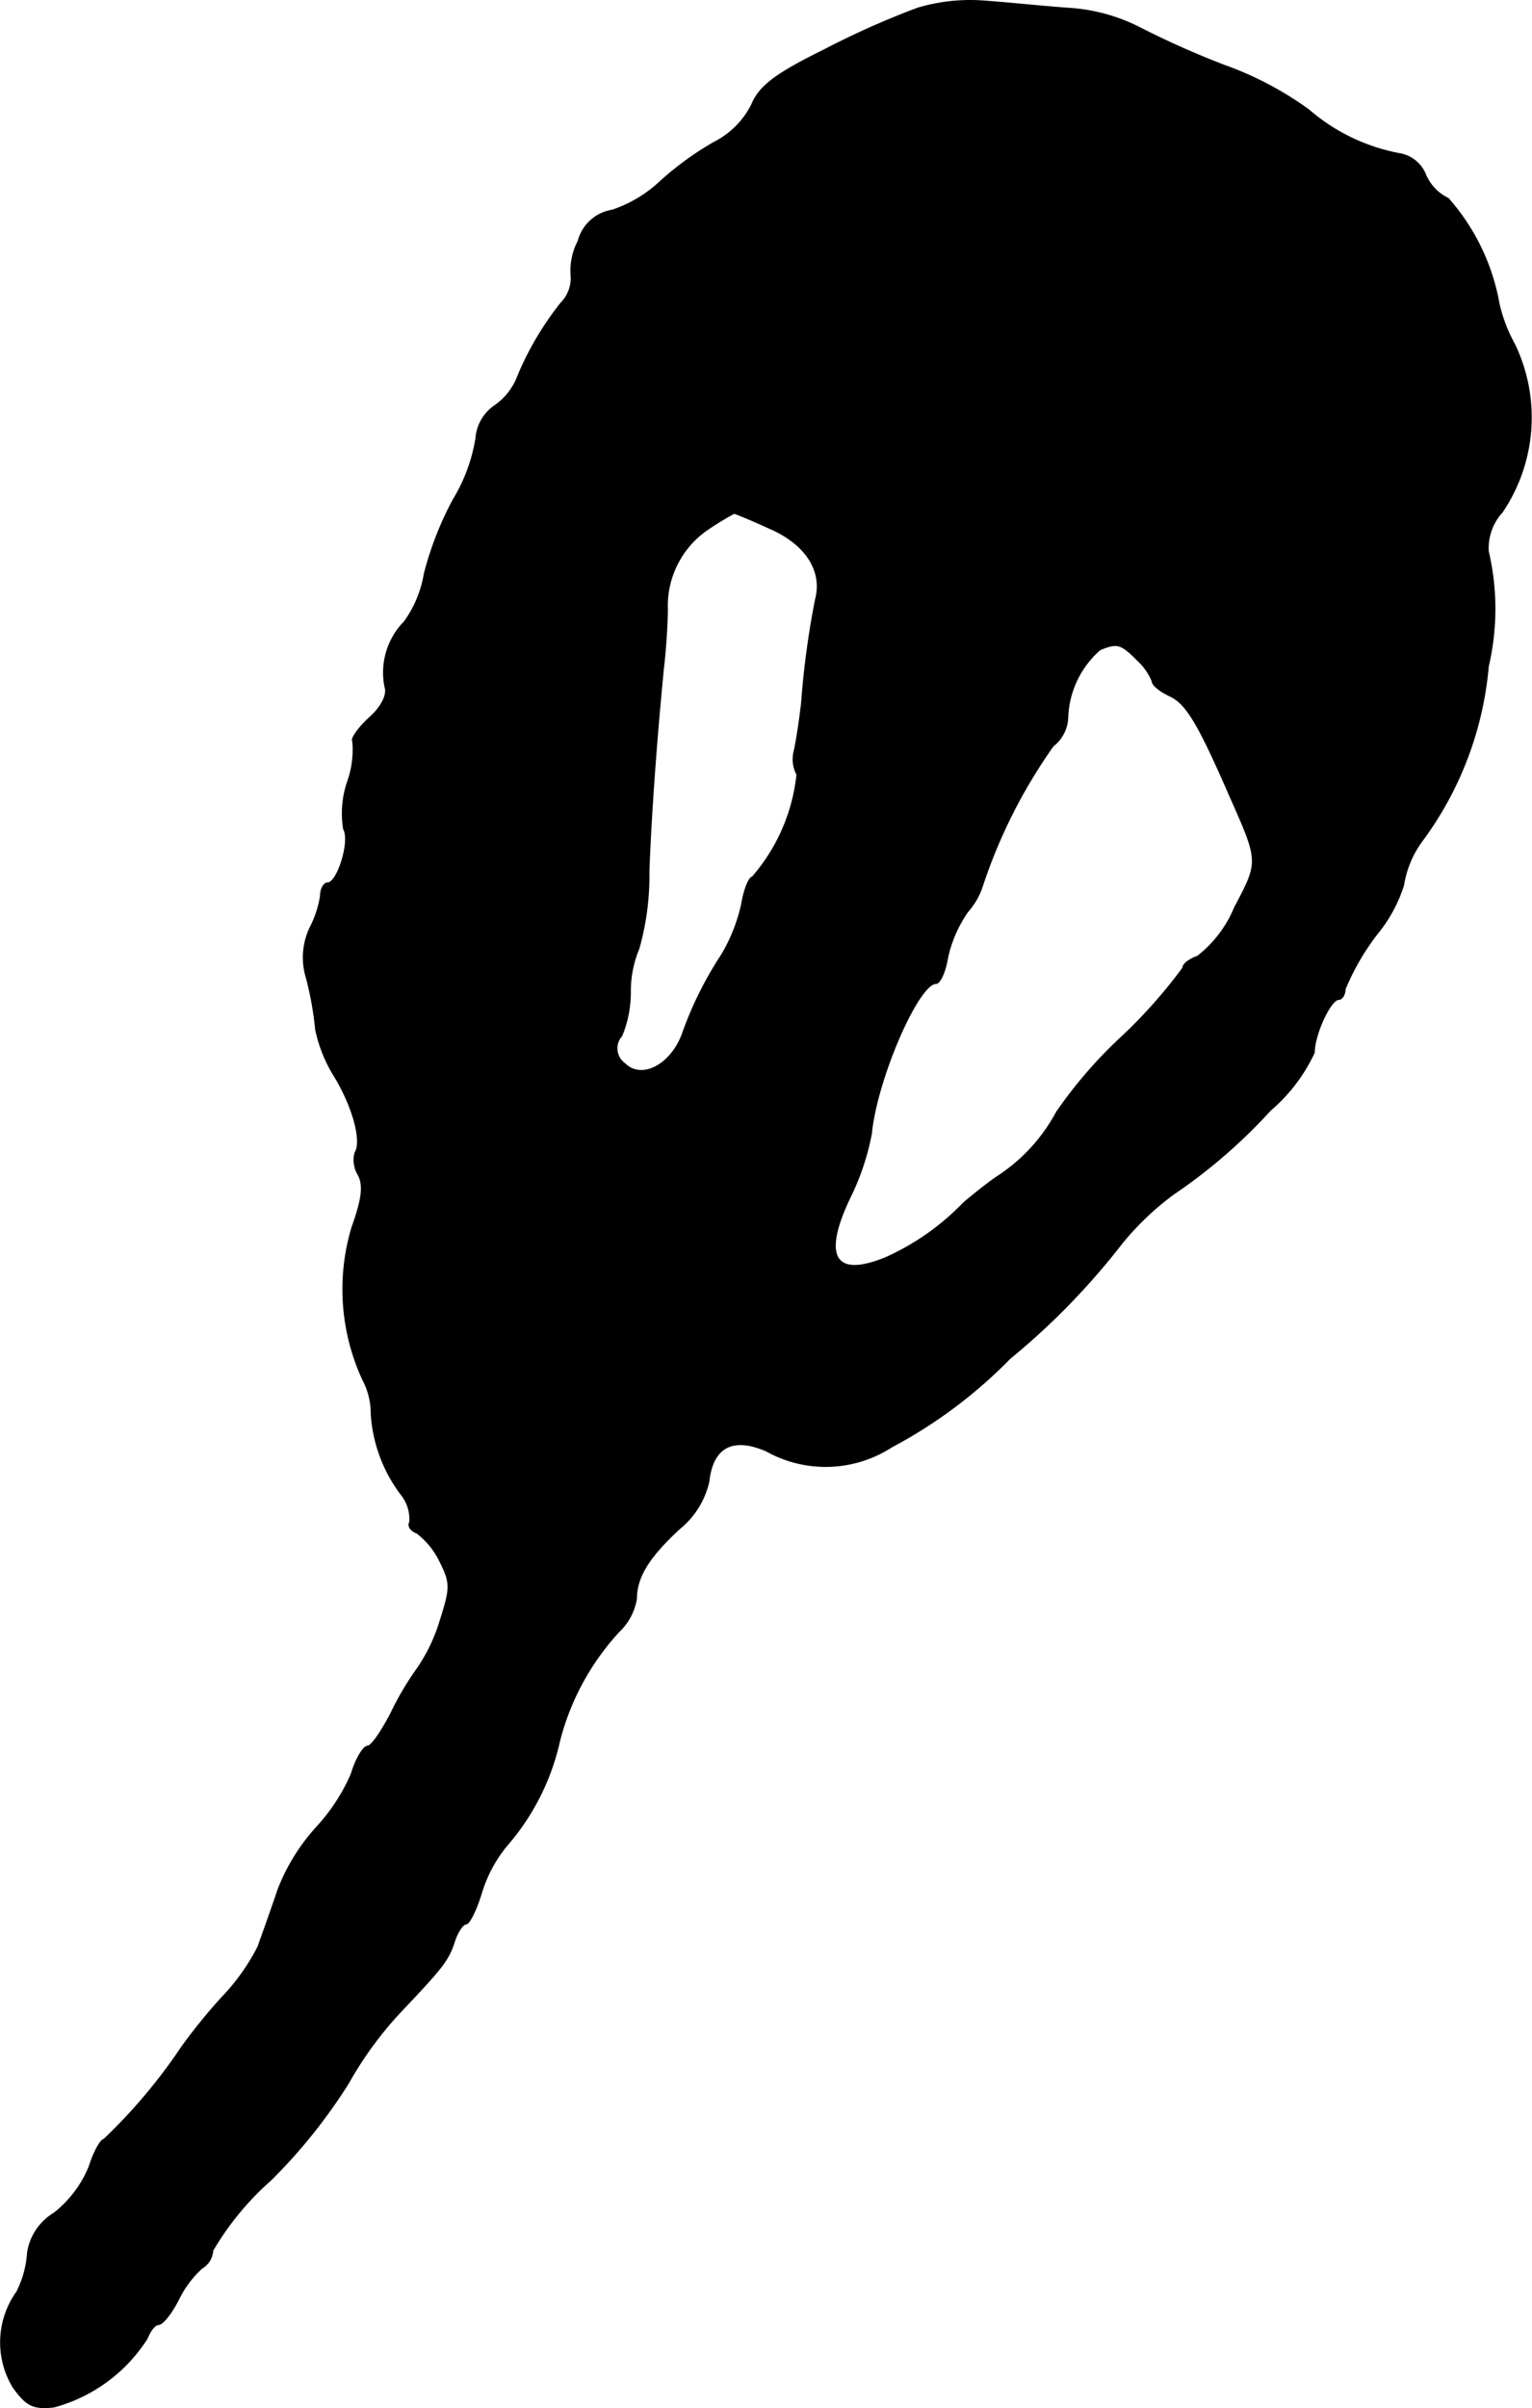
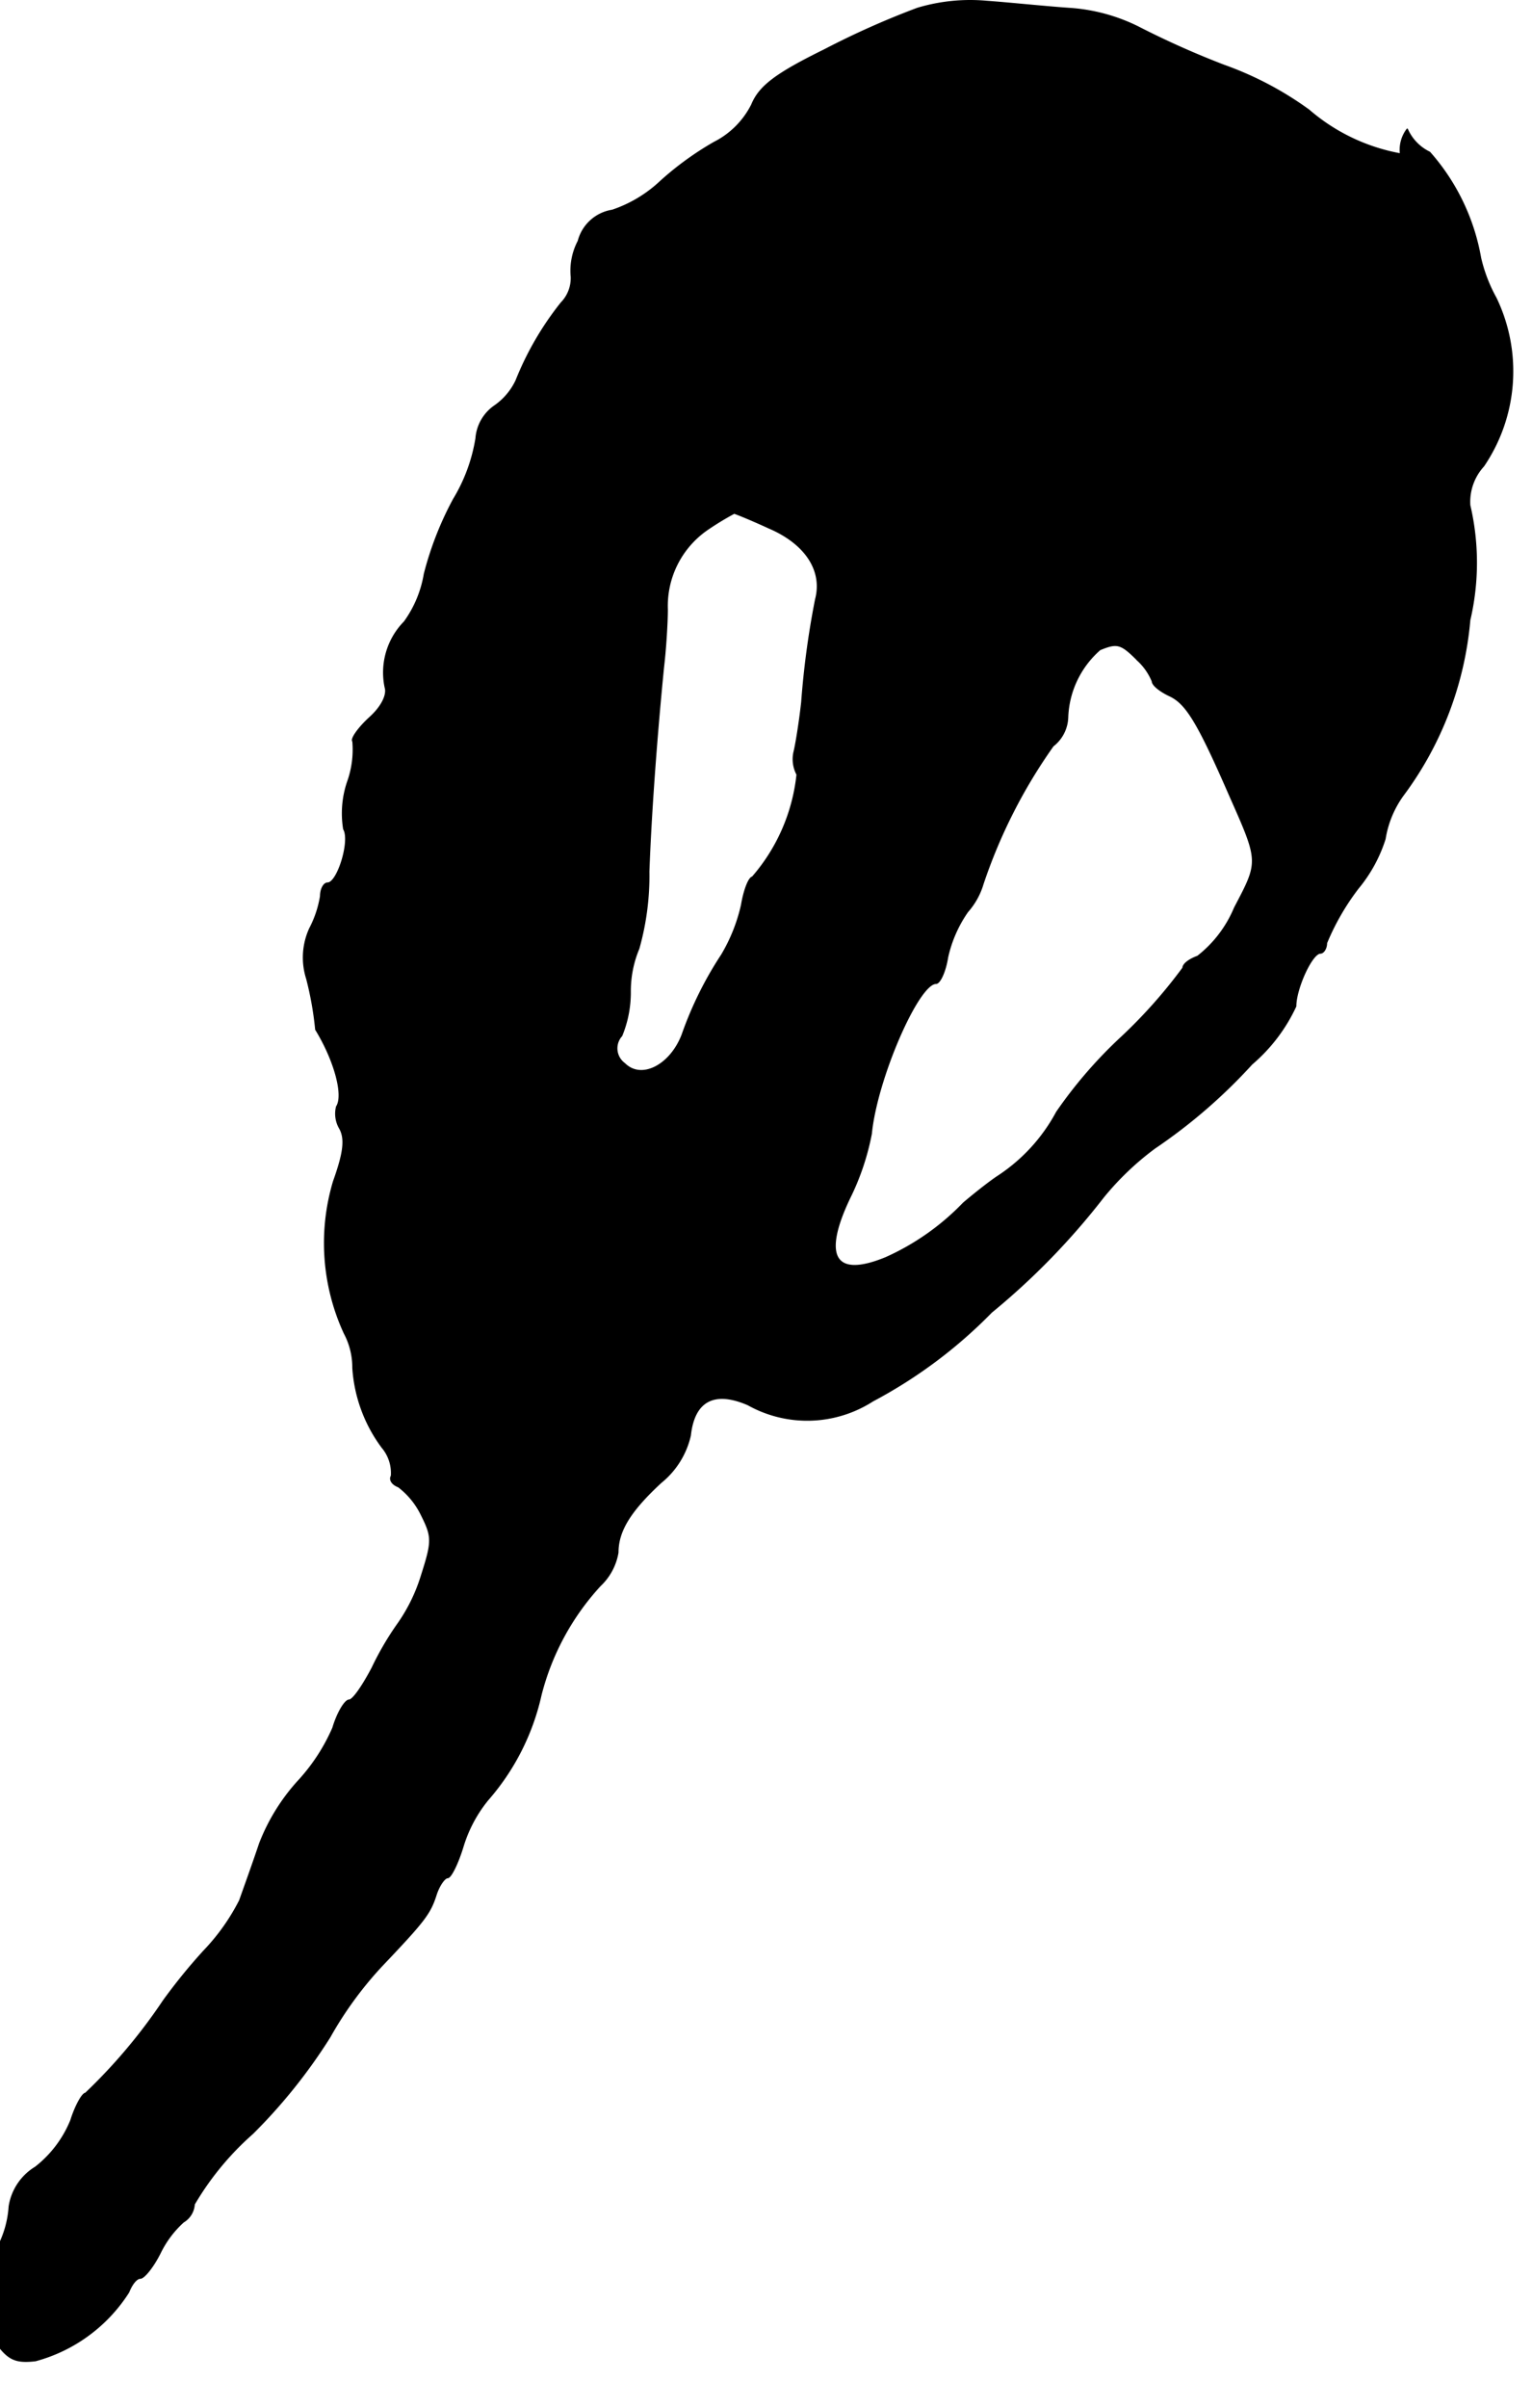
<svg xmlns="http://www.w3.org/2000/svg" version="1.1" width="4.249mm" height="6.676mm" viewBox="0 0 12.043 18.924">
  <defs>
    <style type="text/css">
      .a {
        stroke: #000;
        stroke-linecap: round;
        stroke-linejoin: round;
        stroke-width: 0.01px;
      }
    </style>
  </defs>
-   <path class="a" d="M7.212.066a6.607,6.607,0,0,0-.733.327c-.382.188-.509.285-.569.43a.669.669,0,0,1-.297.297,2.436,2.436,0,0,0-.418.303,1.036,1.036,0,0,1-.382.23.328.328,0,0,0-.267.242.5.5,0,0,0-.055.279.278.278,0,0,1-.079.206A2.411,2.411,0,0,0,4.057,2.991a.505.505,0,0,1-.17.2.341.341,0,0,0-.145.254,1.331,1.331,0,0,1-.176.478A2.575,2.575,0,0,0,3.336,4.511a.891.891,0,0,1-.157.376.568.568,0,0,0-.151.515c.018.055-.024.151-.127.242-.085.079-.145.164-.127.182a.75.75,0,0,1-.042.321.77.77,0,0,0-.03.369c.055.091-.048.424-.127.424-.03,0-.055.048-.055.103a.835.835,0,0,1-.085.254.547.547,0,0,0-.024.394A2.584,2.584,0,0,1,2.482,8.091a1.133,1.133,0,0,0,.145.363c.145.236.224.515.164.606a.227.227,0,0,0,.024.17c.048.085.03.2-.048.418a1.692,1.692,0,0,0,.085,1.193.571.571,0,0,1,.067.273,1.173,1.173,0,0,0,.23.624.312.312,0,0,1,.073.224c-.018.03.006.067.055.085a.617.617,0,0,1,.182.224c.085.17.085.206,0,.472a1.343,1.343,0,0,1-.182.376,2.339,2.339,0,0,0-.206.351c-.073.139-.151.254-.182.254s-.091.097-.127.218a1.489,1.489,0,0,1-.267.412,1.571,1.571,0,0,0-.309.497c-.055.164-.127.363-.157.448a1.666,1.666,0,0,1-.285.4,4.48,4.48,0,0,0-.315.388,4.322,4.322,0,0,1-.612.727c-.024,0-.079.097-.115.212a.894.894,0,0,1-.279.369.438.438,0,0,0-.206.309.792.792,0,0,1-.085.309.68.68,0,0,0-.03.745c.103.145.157.176.321.157a1.255,1.255,0,0,0,.733-.539c.024-.061.061-.109.091-.109s.103-.091.157-.2a.797.797,0,0,1,.182-.242.174.174,0,0,0,.085-.139,2.274,2.274,0,0,1,.46-.557,4.287,4.287,0,0,0,.606-.757,2.901,2.901,0,0,1,.406-.557c.339-.357.382-.412.43-.563.024-.073.067-.133.091-.133s.079-.109.121-.248a1.075,1.075,0,0,1,.194-.363,1.868,1.868,0,0,0,.418-.824,1.994,1.994,0,0,1,.466-.86.462.462,0,0,0,.139-.26c0-.17.097-.327.339-.551a.663.663,0,0,0,.23-.369c.03-.273.188-.357.454-.242a.953.953,0,0,0,.981-.03,3.778,3.778,0,0,0,.933-.697,5.606,5.606,0,0,0,.878-.902,2.233,2.233,0,0,1,.406-.388,4.249,4.249,0,0,0,.763-.66,1.332,1.332,0,0,0,.345-.454c0-.139.127-.418.194-.418.024,0,.048-.036.048-.079a1.909,1.909,0,0,1,.248-.43,1.153,1.153,0,0,0,.212-.388.799.799,0,0,1,.139-.339,2.695,2.695,0,0,0,.527-1.381,1.984,1.984,0,0,0,0-.902.417.417,0,0,1,.109-.309,1.326,1.326,0,0,0,.097-1.32,1.214,1.214,0,0,1-.121-.315,1.694,1.694,0,0,0-.4-.83.365.365,0,0,1-.176-.182A.268.268,0,0,0,11.01,1.21,1.515,1.515,0,0,1,10.289.865,2.644,2.644,0,0,0,9.623.514,6.901,6.901,0,0,1,8.945.211,1.426,1.426,0,0,0,8.4.066C8.212.053,7.927.023,7.758.011A1.442,1.442,0,0,0,7.212.066Zm-1.169,4.082c.285.121.43.333.369.563a6.764,6.764,0,0,0-.109.806c-.018.164-.048.345-.061.394a.257.257,0,0,0,.024.176,1.46,1.46,0,0,1-.351.806c-.03.006-.067.109-.085.218a1.34,1.34,0,0,1-.157.394,2.853,2.853,0,0,0-.309.624c-.091.242-.321.363-.454.23A.148.148,0,0,1,4.878,8.15l.009-.011a.896.896,0,0,0,.067-.345.863.863,0,0,1,.067-.339,2.114,2.114,0,0,0,.079-.606c.018-.497.067-1.121.115-1.605.018-.151.03-.357.03-.454A.73.73,0,0,1,5.571,4.154a2.315,2.315,0,0,1,.2-.121C5.777,4.033,5.898,4.081,6.043,4.148Zm2.895,1.036a.462.462,0,0,1,.121.17c0,.03.061.079.139.115.127.061.218.206.466.775.236.533.236.521.042.89a.943.943,0,0,1-.291.382c-.067.024-.115.061-.115.091a3.967,3.967,0,0,1-.478.539,3.559,3.559,0,0,0-.515.594,1.383,1.383,0,0,1-.46.503c-.073.048-.194.145-.273.212a1.951,1.951,0,0,1-.612.43c-.4.164-.503-.006-.285-.466A1.968,1.968,0,0,0,6.849,8.909c.042-.43.369-1.181.509-1.181.03,0,.073-.091.091-.206a1.006,1.006,0,0,1,.157-.357.575.575,0,0,0,.121-.218A4.157,4.157,0,0,1,8.278,5.862a.296.296,0,0,0,.115-.23.742.742,0,0,1,.254-.527C8.781,5.05,8.811,5.056,8.939,5.184Z" />
+   <path class="a" d="M7.212.066a6.607,6.607,0,0,0-.733.327c-.382.188-.509.285-.569.43a.669.669,0,0,1-.297.297,2.436,2.436,0,0,0-.418.303,1.036,1.036,0,0,1-.382.23.328.328,0,0,0-.267.242.5.5,0,0,0-.055.279.278.278,0,0,1-.079.206A2.411,2.411,0,0,0,4.057,2.991a.505.505,0,0,1-.17.2.341.341,0,0,0-.145.254,1.331,1.331,0,0,1-.176.478A2.575,2.575,0,0,0,3.336,4.511a.891.891,0,0,1-.157.376.568.568,0,0,0-.151.515c.018.055-.024.151-.127.242-.085.079-.145.164-.127.182a.75.75,0,0,1-.042.321.77.77,0,0,0-.03.369c.055.091-.048.424-.127.424-.03,0-.055.048-.055.103a.835.835,0,0,1-.085.254.547.547,0,0,0-.024.394A2.584,2.584,0,0,1,2.482,8.091c.145.236.224.515.164.606a.227.227,0,0,0,.024.17c.048.085.03.2-.048.418a1.692,1.692,0,0,0,.085,1.193.571.571,0,0,1,.067.273,1.173,1.173,0,0,0,.23.624.312.312,0,0,1,.073.224c-.018.03.006.067.055.085a.617.617,0,0,1,.182.224c.085.17.085.206,0,.472a1.343,1.343,0,0,1-.182.376,2.339,2.339,0,0,0-.206.351c-.073.139-.151.254-.182.254s-.091.097-.127.218a1.489,1.489,0,0,1-.267.412,1.571,1.571,0,0,0-.309.497c-.055.164-.127.363-.157.448a1.666,1.666,0,0,1-.285.4,4.48,4.48,0,0,0-.315.388,4.322,4.322,0,0,1-.612.727c-.024,0-.079.097-.115.212a.894.894,0,0,1-.279.369.438.438,0,0,0-.206.309.792.792,0,0,1-.085.309.68.68,0,0,0-.03.745c.103.145.157.176.321.157a1.255,1.255,0,0,0,.733-.539c.024-.061.061-.109.091-.109s.103-.091.157-.2a.797.797,0,0,1,.182-.242.174.174,0,0,0,.085-.139,2.274,2.274,0,0,1,.46-.557,4.287,4.287,0,0,0,.606-.757,2.901,2.901,0,0,1,.406-.557c.339-.357.382-.412.43-.563.024-.073.067-.133.091-.133s.079-.109.121-.248a1.075,1.075,0,0,1,.194-.363,1.868,1.868,0,0,0,.418-.824,1.994,1.994,0,0,1,.466-.86.462.462,0,0,0,.139-.26c0-.17.097-.327.339-.551a.663.663,0,0,0,.23-.369c.03-.273.188-.357.454-.242a.953.953,0,0,0,.981-.03,3.778,3.778,0,0,0,.933-.697,5.606,5.606,0,0,0,.878-.902,2.233,2.233,0,0,1,.406-.388,4.249,4.249,0,0,0,.763-.66,1.332,1.332,0,0,0,.345-.454c0-.139.127-.418.194-.418.024,0,.048-.036.048-.079a1.909,1.909,0,0,1,.248-.43,1.153,1.153,0,0,0,.212-.388.799.799,0,0,1,.139-.339,2.695,2.695,0,0,0,.527-1.381,1.984,1.984,0,0,0,0-.902.417.417,0,0,1,.109-.309,1.326,1.326,0,0,0,.097-1.32,1.214,1.214,0,0,1-.121-.315,1.694,1.694,0,0,0-.4-.83.365.365,0,0,1-.176-.182A.268.268,0,0,0,11.01,1.21,1.515,1.515,0,0,1,10.289.865,2.644,2.644,0,0,0,9.623.514,6.901,6.901,0,0,1,8.945.211,1.426,1.426,0,0,0,8.4.066C8.212.053,7.927.023,7.758.011A1.442,1.442,0,0,0,7.212.066Zm-1.169,4.082c.285.121.43.333.369.563a6.764,6.764,0,0,0-.109.806c-.018.164-.048.345-.061.394a.257.257,0,0,0,.024.176,1.46,1.46,0,0,1-.351.806c-.03.006-.067.109-.085.218a1.34,1.34,0,0,1-.157.394,2.853,2.853,0,0,0-.309.624c-.091.242-.321.363-.454.23A.148.148,0,0,1,4.878,8.15l.009-.011a.896.896,0,0,0,.067-.345.863.863,0,0,1,.067-.339,2.114,2.114,0,0,0,.079-.606c.018-.497.067-1.121.115-1.605.018-.151.03-.357.03-.454A.73.73,0,0,1,5.571,4.154a2.315,2.315,0,0,1,.2-.121C5.777,4.033,5.898,4.081,6.043,4.148Zm2.895,1.036a.462.462,0,0,1,.121.17c0,.03.061.079.139.115.127.061.218.206.466.775.236.533.236.521.042.89a.943.943,0,0,1-.291.382c-.067.024-.115.061-.115.091a3.967,3.967,0,0,1-.478.539,3.559,3.559,0,0,0-.515.594,1.383,1.383,0,0,1-.46.503c-.073.048-.194.145-.273.212a1.951,1.951,0,0,1-.612.43c-.4.164-.503-.006-.285-.466A1.968,1.968,0,0,0,6.849,8.909c.042-.43.369-1.181.509-1.181.03,0,.073-.091.091-.206a1.006,1.006,0,0,1,.157-.357.575.575,0,0,0,.121-.218A4.157,4.157,0,0,1,8.278,5.862a.296.296,0,0,0,.115-.23.742.742,0,0,1,.254-.527C8.781,5.05,8.811,5.056,8.939,5.184Z" />
</svg>